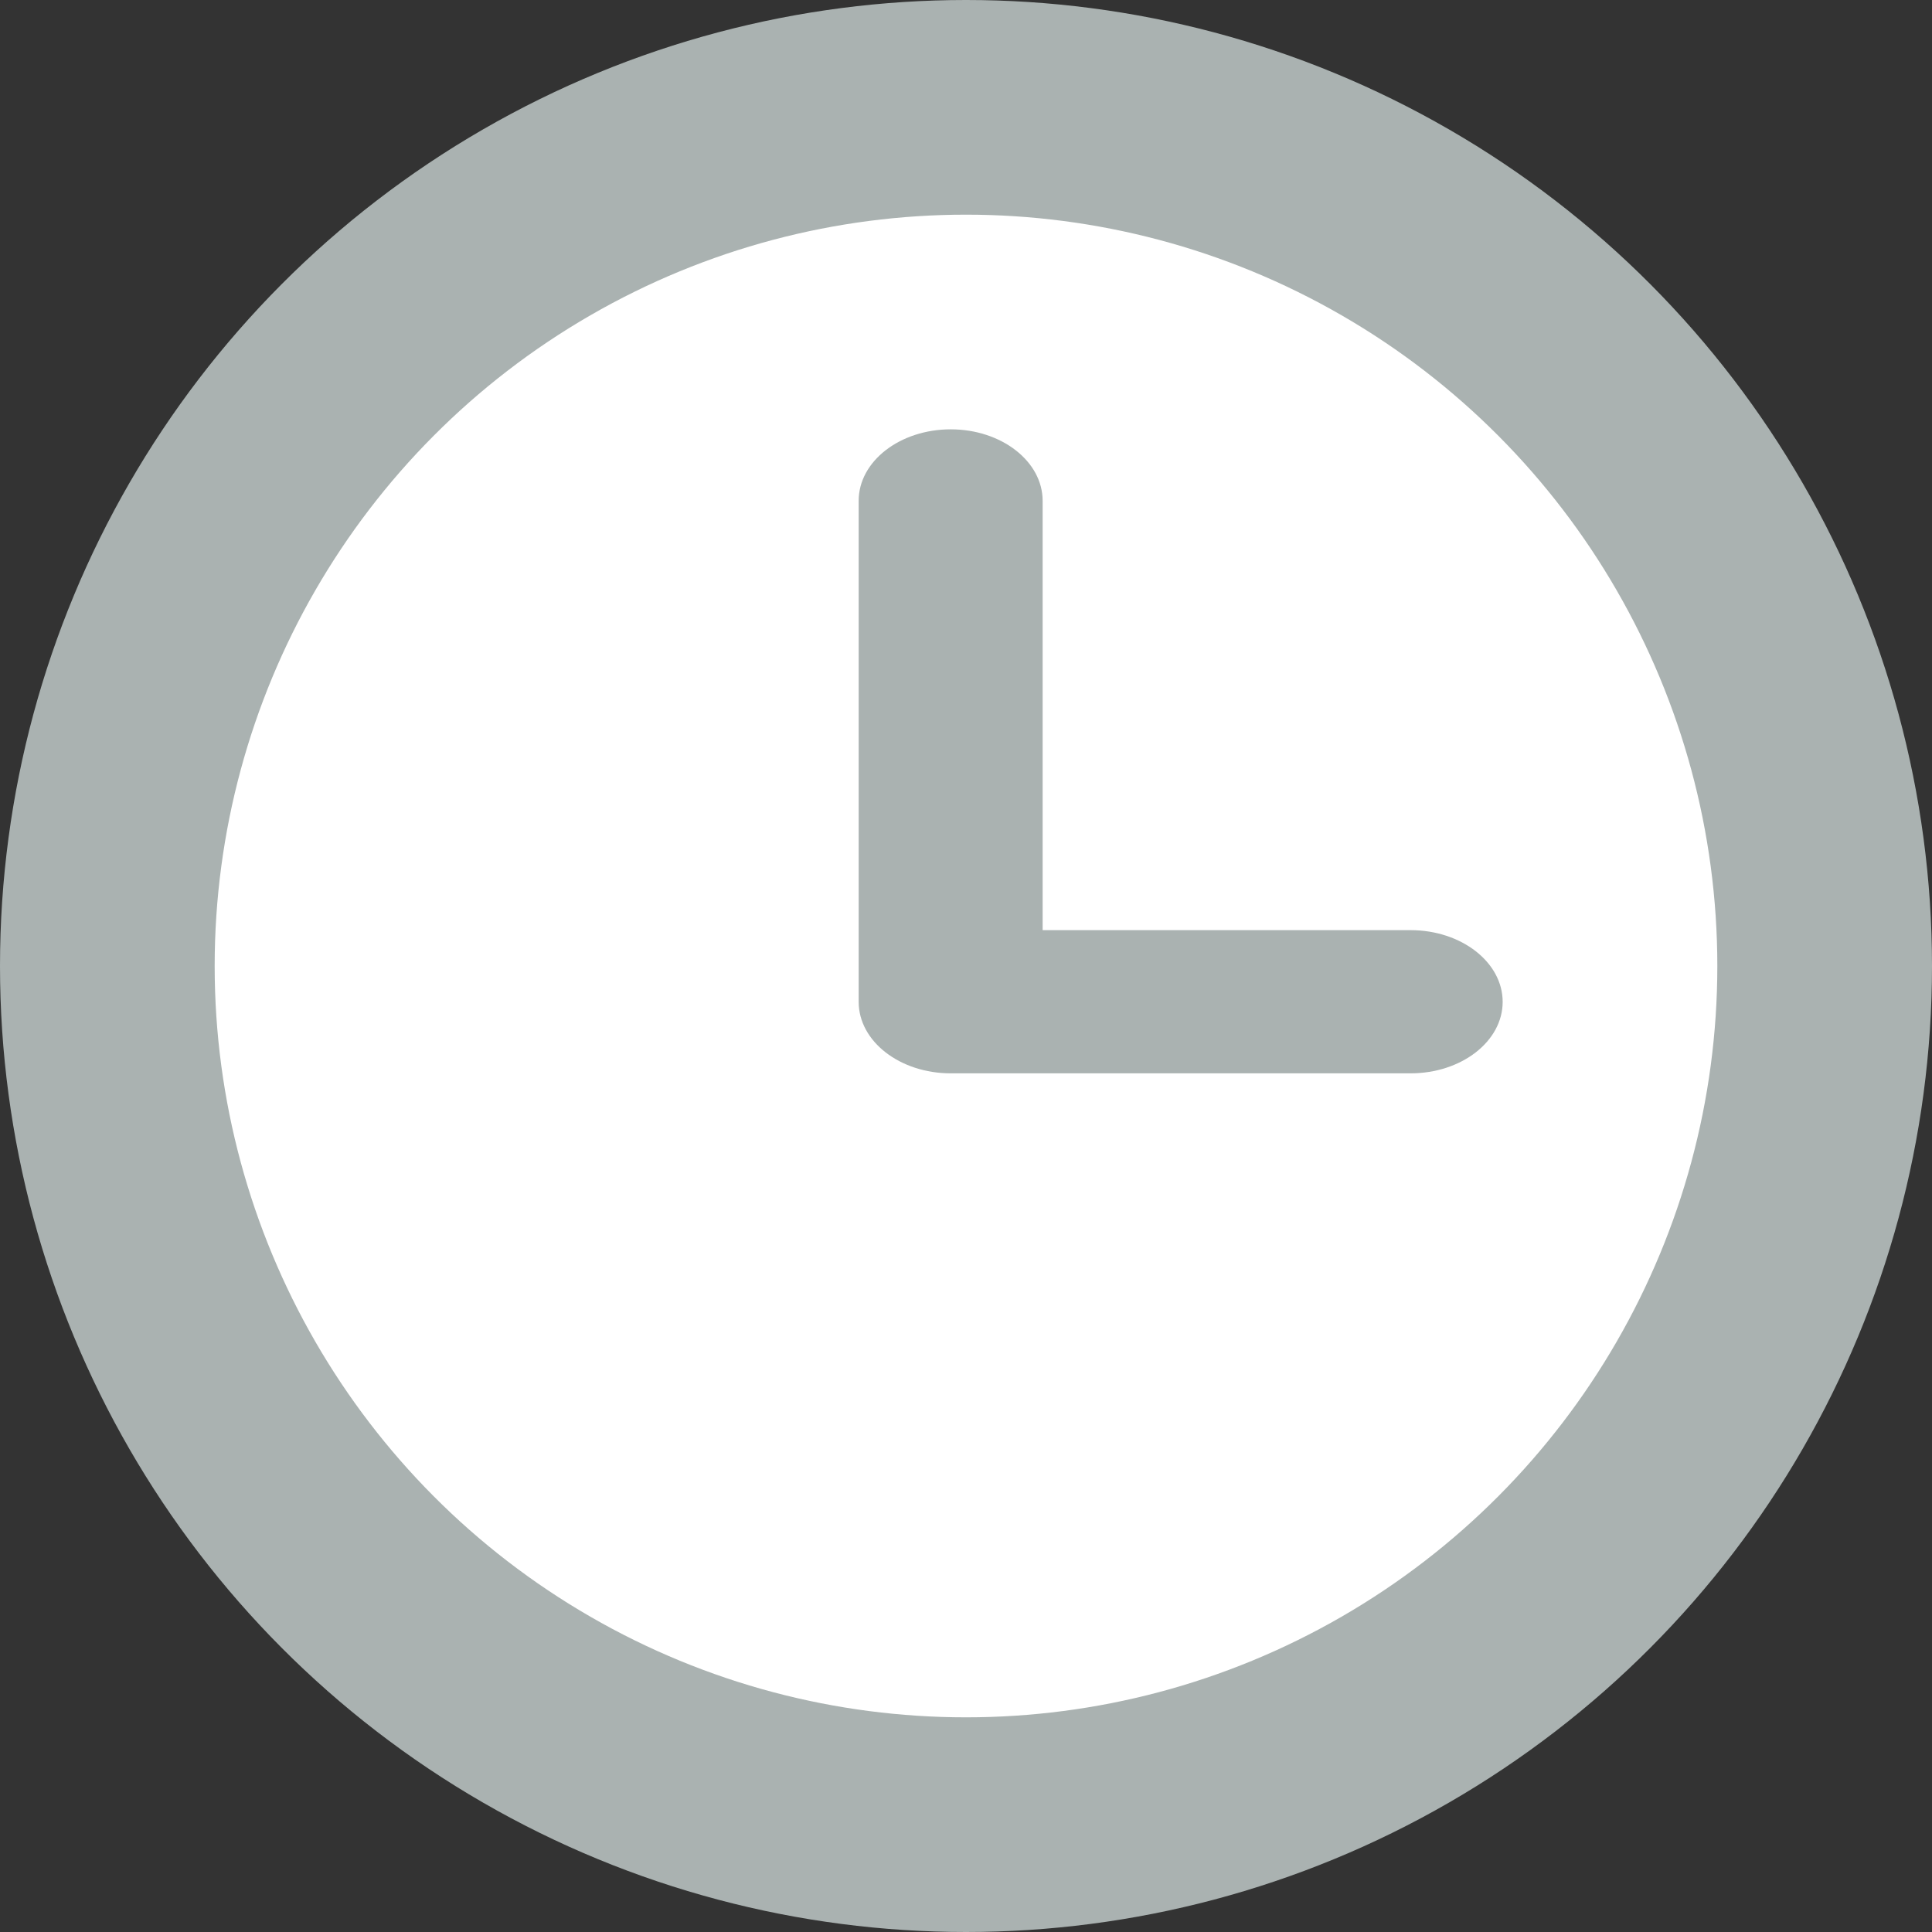
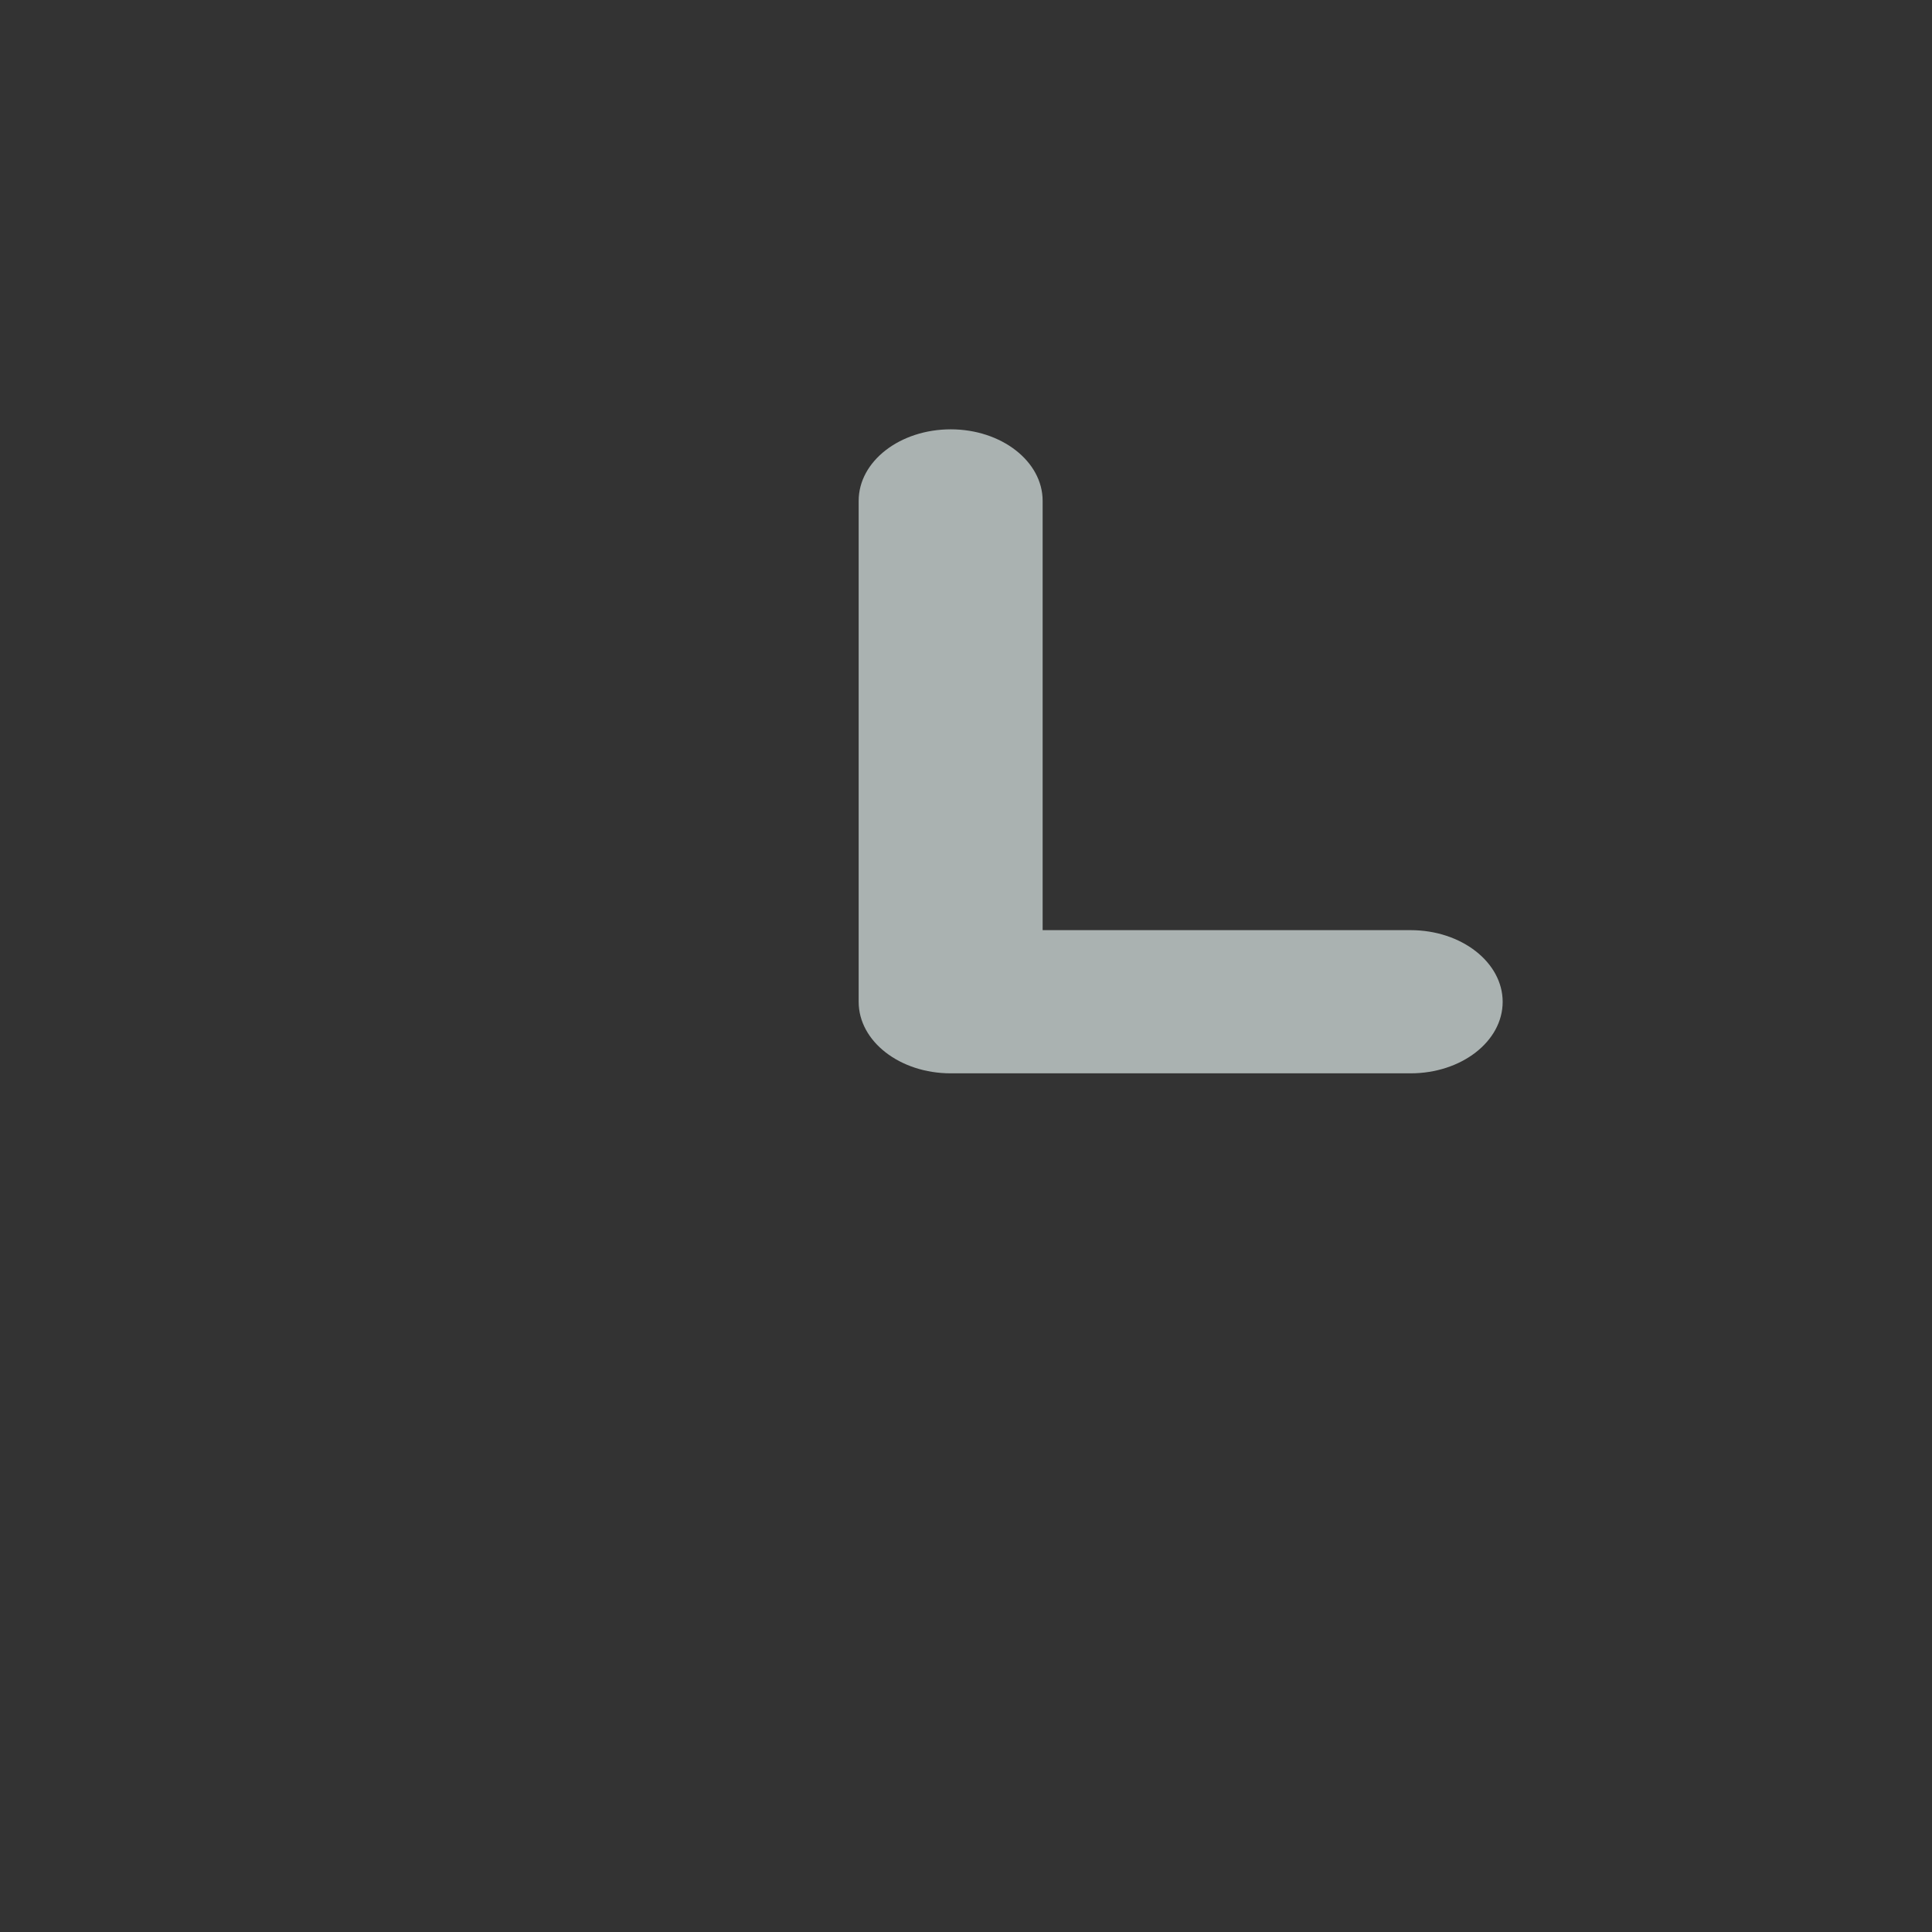
<svg xmlns="http://www.w3.org/2000/svg" width="9" height="9" viewBox="0 0 9 9" fill="none">
  <rect x="0" y="0" width="9" height="9" fill="#333333" stroke="none" />
-   <circle cx="4.5" cy="4.5" r="4" fill="white" stroke="#AAB2B1" />
  <path d="M4.429 2C4.192 2 4 2.149 4 2.333V4.667C4 4.851 4.192 5 4.429 5H6.571C6.808 5 7 4.851 7 4.667C7 4.483 6.808 4.333 6.571 4.333H4.857V2.333C4.857 2.149 4.665 2 4.429 2Z" fill="#AAB2B1" />
</svg>